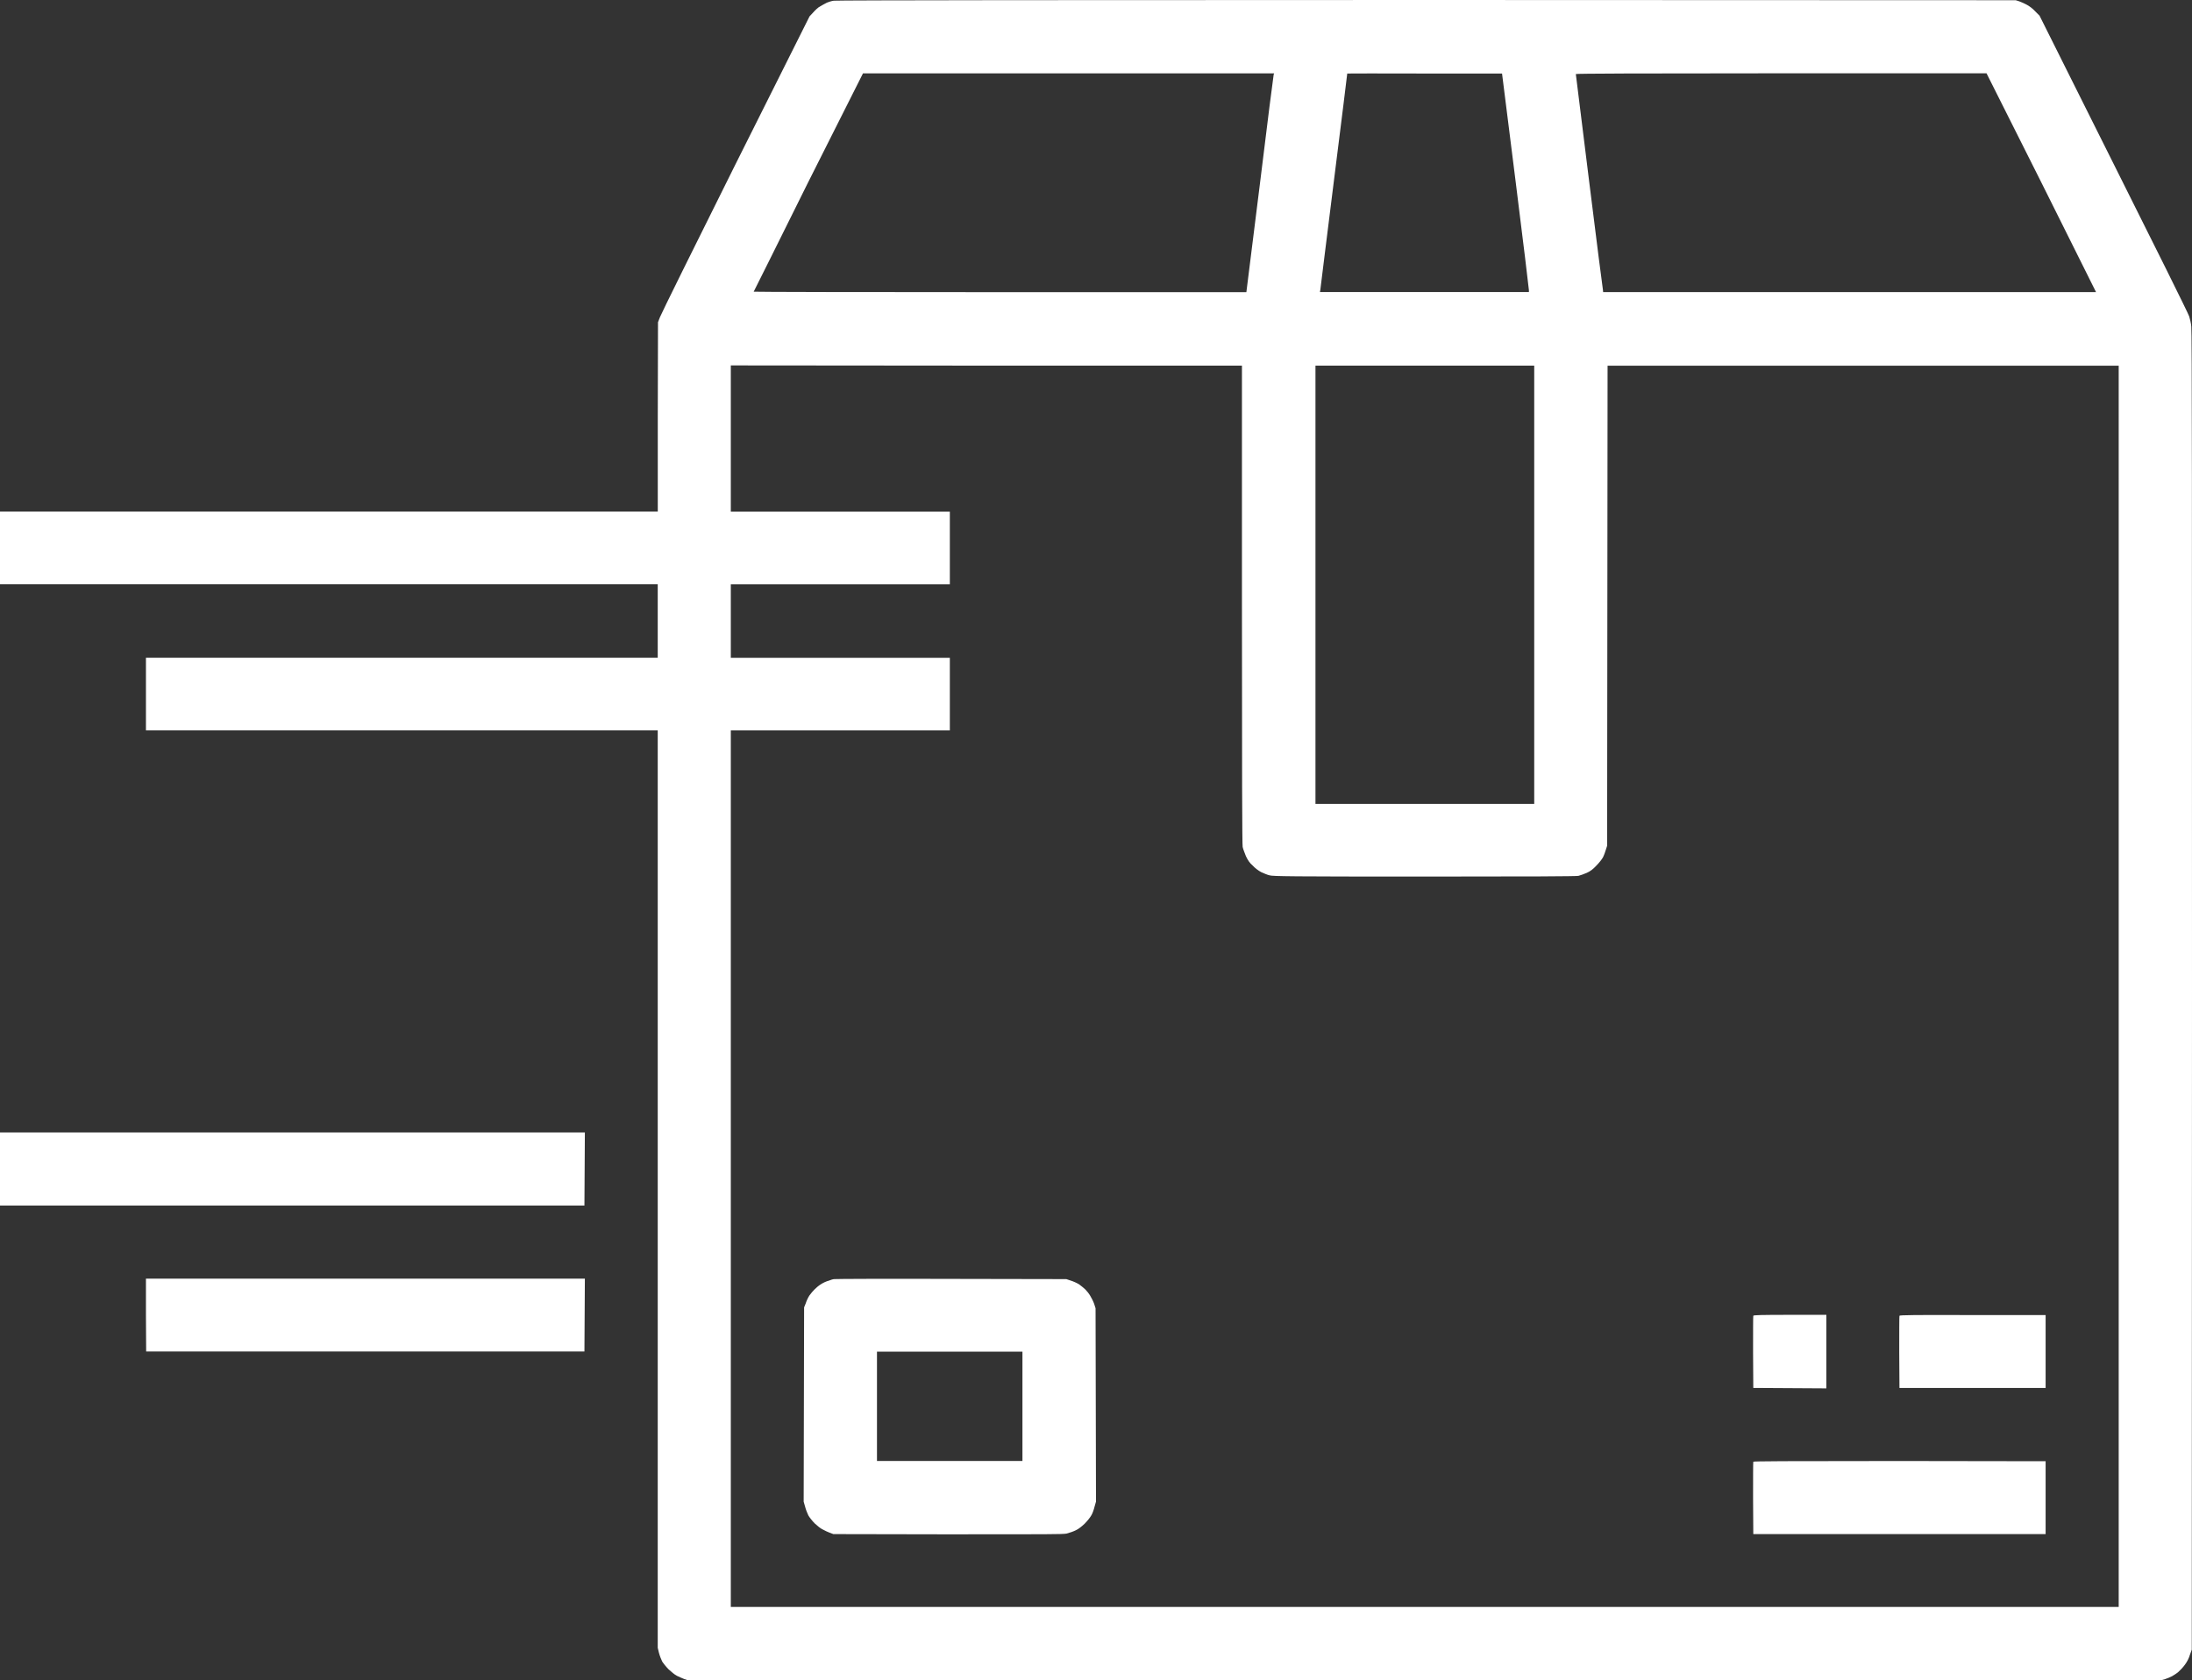
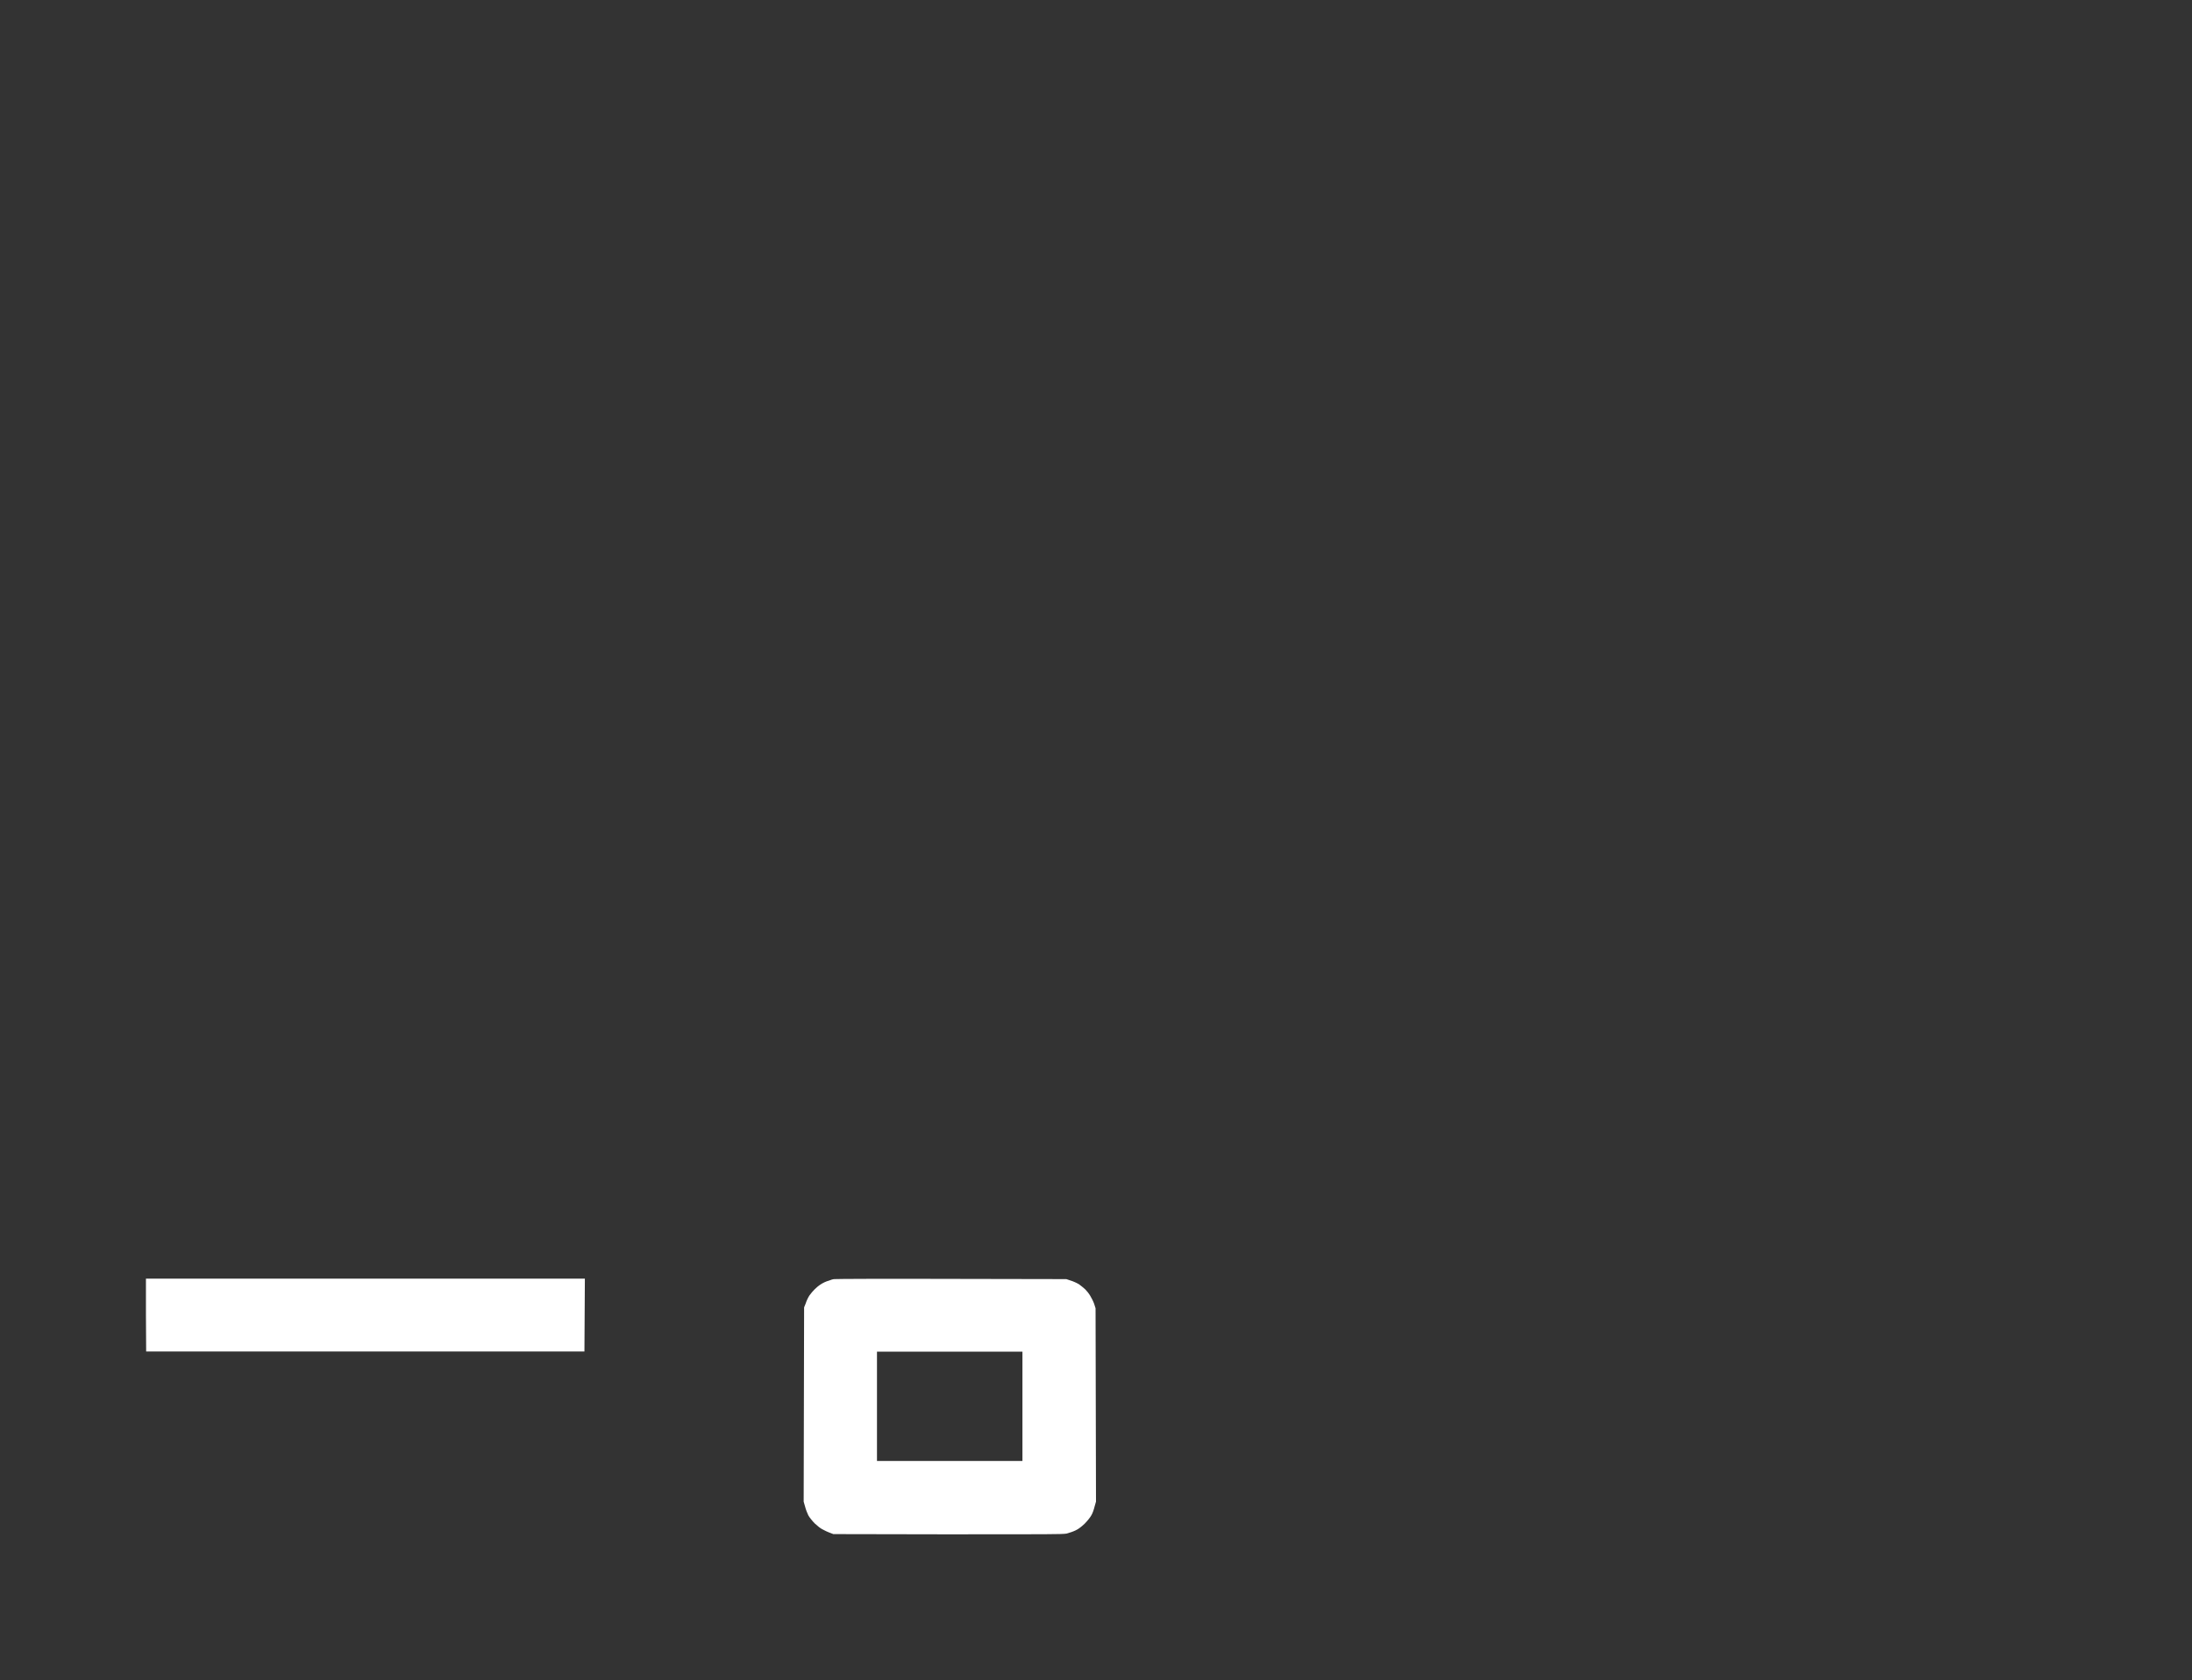
<svg xmlns="http://www.w3.org/2000/svg" version="1.1" x="0px" y="0px" viewBox="0 0 500 383.26" style="enable-background:new 0 0 500 383.26;" xml:space="preserve">
  <rect x="0" y="0" width="500" height="383.26" fill="#333333" stroke="none" />
  <style type="text/css">
	.st0{fill:#B3B1B5;}
	.st1{fill:#6F6972;}
	.st2{fill:#28202D;}
	.st3{fill:#FAFAFA;}
	.st4{fill:#FFFFFF;}
	.st5{fill:#E8553F;}
</style>
  <g id="_x37_">
</g>
  <g id="_x36_">
</g>
  <g id="_x35_">
</g>
  <g id="_x34_">
</g>
  <g id="_x33_">
    <g>
      <polygon class="st4" points="133.41,291.65 133.36,299.96 133.31,308.27 33.34,308.27 33.29,299.96 33.29,291.65   " />
-       <polygon class="st4" points="133.41,258.31 133.36,266.62 133.31,274.98 0,274.98 0,258.31   " />
-       <path class="st4" d="M499.84,74.51c-0.05-0.75-0.32-1.86-0.48-2.34c-0.16-0.59-7.94-16.24-17.26-34.83L465.22,3.57l-1.01-1.01    c-0.53-0.59-1.38-1.22-1.92-1.49c-0.48-0.27-1.22-0.59-1.65-0.75l-0.85-0.27L325.42,0c-77.6,0-134.75,0.05-135.23,0.16    c-0.43,0.05-1.17,0.27-1.54,0.43c-0.43,0.21-1.12,0.59-1.54,0.85c-0.48,0.21-1.12,0.85-1.6,1.38l-0.85,0.91l-16.88,33.71    c-9.27,18.59-17.04,34.3-17.26,34.94l-0.43,1.12l-0.05,21.57v21.62H0v16.56h150.03v16.78H33.29v16.56h116.74v209.26l0.27,1.12    c0.16,0.64,0.53,1.6,0.75,2.02c0.27,0.43,0.96,1.28,1.49,1.81c0.59,0.53,1.33,1.17,1.86,1.44c0.48,0.21,1.23,0.59,1.7,0.75    l0.8,0.27h336.07l0.91-0.27c0.48-0.16,1.17-0.43,1.54-0.64c0.37-0.21,1.07-0.64,1.49-1.01c0.37-0.32,1.07-1.06,1.49-1.65    c0.48-0.64,0.91-1.49,1.12-2.24l0.43-1.17L500,226.03C500,115.25,500,75.52,499.84,74.51z M406.26,16.72h46.87l12.52,24.93    l12.46,24.98H365.68l-0.05-0.53c-0.05-0.21-1.49-11.34-3.14-24.71s-3.04-24.39-3.04-24.5C359.45,16.78,374.52,16.72,406.26,16.72z     M301.18,66.04c0-0.27,1.44-11.45,3.09-24.82c1.7-13.37,3.04-24.39,3.04-24.45c0,0,7.94-0.05,17.68,0h17.63l3.09,24.55    c1.7,13.47,3.04,24.66,3.04,24.87v0.43h-47.67L301.18,66.04z M300.06,83.4h49.9v99.97h-49.9V83.4z M184.33,41.6l12.52-24.87h93.79    l-0.11,0.27c-0.05,0.11-1.49,11.34-3.14,24.93l-3.09,24.71h-56.19c-30.89,0-56.19-0.05-56.19-0.11    C171.92,66.52,177.57,55.28,184.33,41.6z M483.28,366.53H166.7V166.6h49.96v-16.56H166.7v-16.78h49.96v-16.56H166.7V83.35    l58.32,0.05h58.27v54.43c0,38.03,0.05,54.75,0.16,55.34c0.11,0.53,0.48,1.44,0.75,2.13c0.43,0.91,0.85,1.54,1.54,2.13    c0.53,0.59,1.33,1.17,1.92,1.49c0.59,0.27,1.44,0.64,1.97,0.75c0.8,0.21,4.37,0.27,35.26,0.27c24.39,0,34.62-0.05,35.15-0.16    c0.43-0.11,1.33-0.43,1.92-0.69c0.8-0.37,1.38-0.8,2.13-1.6c0.59-0.59,1.28-1.44,1.54-1.92c0.27-0.53,0.53-1.28,0.69-1.81    l0.27-0.85l0.05-54.75l0.05-54.75h116.59V366.53z" />
      <path class="st4" d="M249.95,320.46l-0.05-22.05l-0.32-1.01c-0.21-0.59-0.59-1.33-0.91-1.86c-0.27-0.48-0.8-1.12-1.12-1.44    c-0.32-0.32-1.01-0.85-1.44-1.17c-0.53-0.32-1.38-0.69-1.92-0.85l-0.96-0.32l-26.26-0.05c-14.49-0.05-26.47,0-26.68,0.05    c-0.21,0-0.8,0.16-1.28,0.37c-0.48,0.11-1.28,0.48-1.76,0.8c-0.53,0.32-1.12,0.85-1.44,1.17c-0.32,0.32-0.85,0.91-1.17,1.38    c-0.32,0.48-0.69,1.28-0.85,1.81l-0.37,0.91l-0.05,22.16l-0.05,22.16l0.32,1.12c0.16,0.64,0.53,1.6,0.75,2.02    c0.27,0.48,0.91,1.28,1.49,1.86c0.53,0.48,1.28,1.12,1.76,1.33c0.48,0.27,1.17,0.59,1.6,0.75l0.85,0.32l25.99,0.05    c23.27,0,26.1,0,27.16-0.16c0.64-0.16,1.6-0.48,2.13-0.75c0.69-0.32,1.33-0.85,2.02-1.49c0.59-0.59,1.28-1.44,1.54-1.92    c0.27-0.43,0.59-1.33,0.75-2.02l0.32-1.12L249.95,320.46z M233.22,333.24h-33.18v-24.93h33.18V333.24z" />
-       <path class="st4" d="M466.61,333.3v16.62h-66.68l-0.05-8.2c0-4.47,0-8.2,0.05-8.31c0.05-0.11,6.82-0.16,33.34-0.16L466.61,333.3z" />
-       <path class="st4" d="M416.6,299.9v16.78l-8.31-0.05l-8.36-0.05l-0.05-8.15c0-4.47,0-8.26,0.05-8.31c0.05-0.16,1.86-0.21,8.41-0.21    H416.6z" />
-       <path class="st4" d="M466.61,299.96v16.62h-33.34l-0.05-8.15c0-4.47,0-8.26,0.05-8.31c0.05-0.16,3.46-0.21,16.72-0.16H466.61z" />
    </g>
  </g>
  <g id="_x32_">
</g>
  <g id="_x31_">
</g>
</svg>